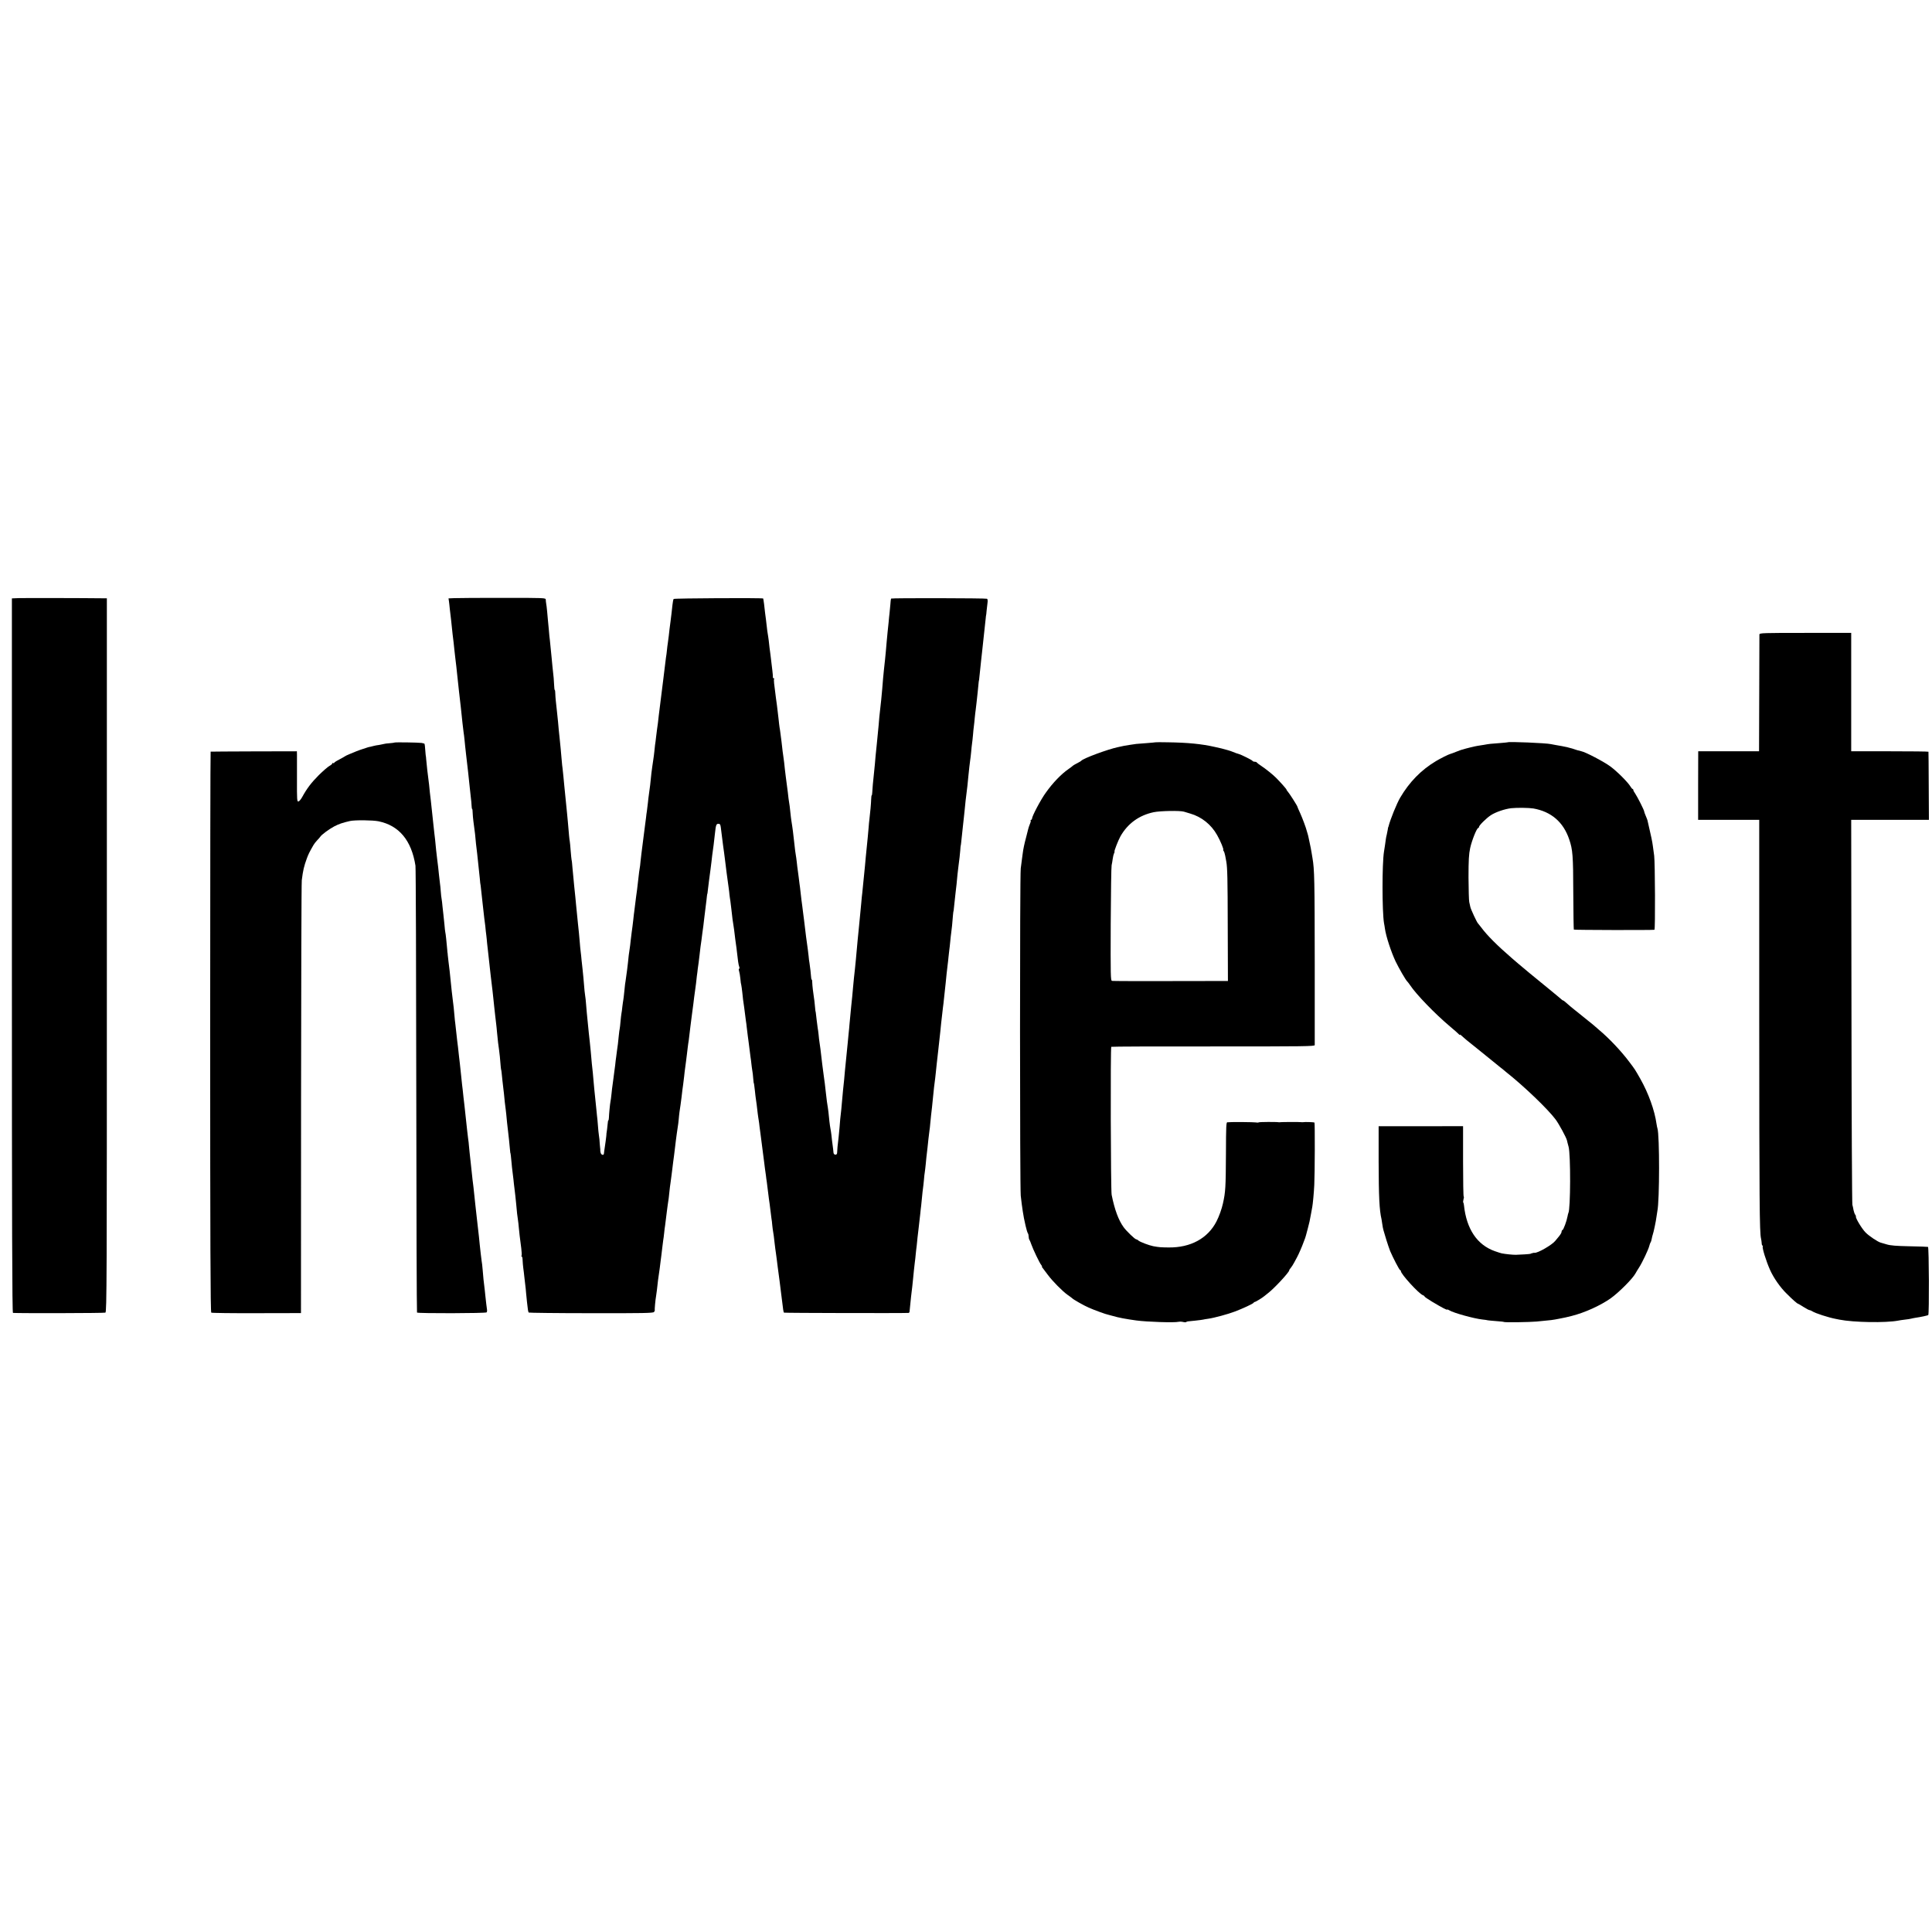
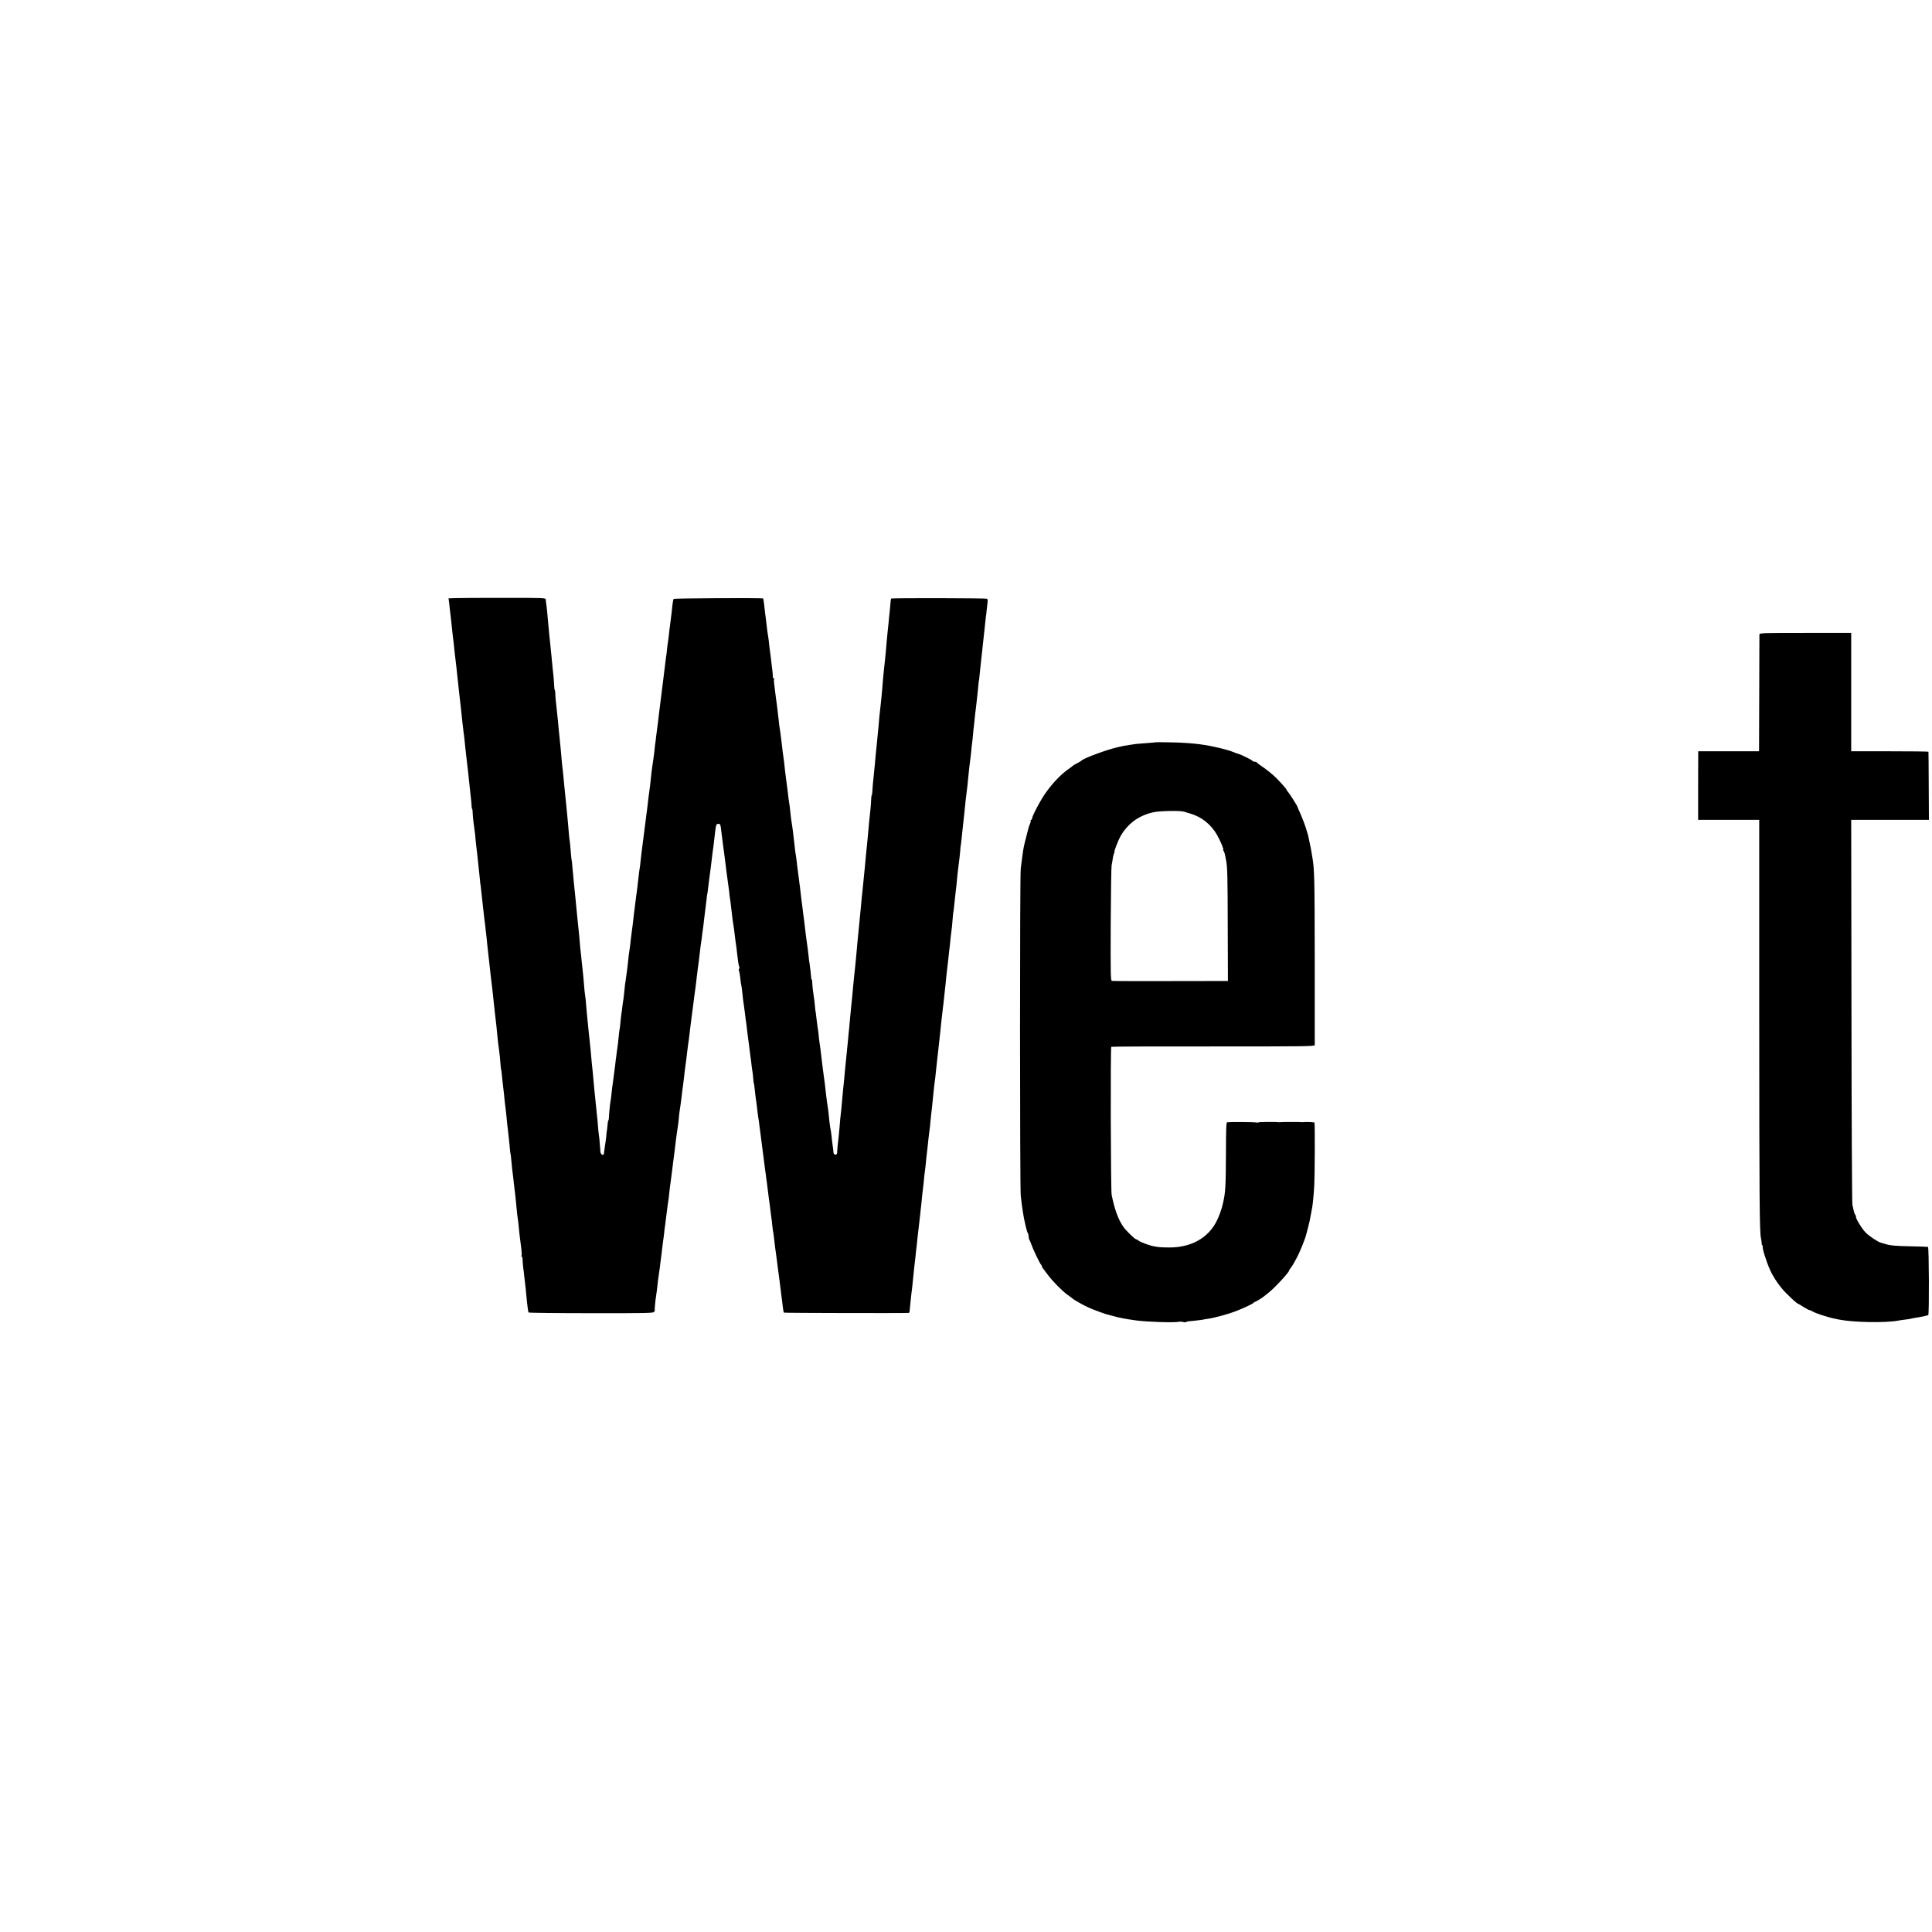
<svg xmlns="http://www.w3.org/2000/svg" version="1.0" width="2128pt" height="2128pt" viewBox="0 0 2128 2128" preserveAspectRatio="xMidYMid meet">
  <g transform="translate(0,2128) scale(0.1,-0.1)" fill="#000000" stroke="none">
-     <path d="M203 14692 l-72 -3 0 -3934 c0 -3008 3 -3935 12 -3936 70 -5 1006 -3 1018 3 15 6 16 346 16 3938 l0 3930 -26 0 c-236 3 -894 4 -948 2z" />
    <path d="M5008 14692 l-68 -3 5 -32 c2 -18 7 -54 9 -82 3 -27 7 -66 10 -85 3 -19 7 -64 11 -100 3 -36 8 -78 10 -95 2 -16 7 -57 11 -90 3 -33 8 -71 9 -85 2 -14 6 -50 9 -80 4 -30 9 -75 12 -100 3 -25 7 -63 9 -85 6 -59 15 -144 21 -195 9 -79 12 -104 19 -165 3 -33 8 -71 9 -85 2 -14 6 -56 10 -95 4 -38 10 -83 12 -100 3 -16 7 -52 10 -80 2 -27 6 -63 8 -80 2 -16 7 -57 10 -90 4 -33 9 -76 11 -95 3 -19 7 -62 11 -95 3 -33 7 -71 9 -85 1 -14 6 -52 9 -85 3 -33 9 -82 12 -110 4 -27 7 -67 8 -87 1 -21 3 -38 6 -38 3 0 6 -19 6 -43 1 -23 4 -64 8 -92 4 -27 9 -72 13 -100 4 -27 8 -63 9 -80 2 -30 10 -102 19 -172 3 -21 8 -67 11 -103 3 -36 8 -78 10 -95 2 -16 6 -55 9 -85 2 -30 6 -64 9 -75 2 -11 7 -56 11 -100 4 -44 9 -89 11 -100 2 -11 6 -47 9 -80 3 -33 7 -69 9 -80 2 -11 7 -49 11 -85 3 -36 8 -81 11 -100 2 -19 7 -60 9 -90 3 -30 7 -66 9 -80 2 -14 6 -54 10 -90 4 -36 9 -81 11 -100 2 -19 7 -60 10 -90 7 -63 13 -114 20 -167 3 -21 7 -63 10 -93 3 -30 7 -73 10 -95 2 -22 7 -62 10 -90 3 -27 7 -66 10 -85 2 -19 7 -60 9 -90 7 -80 17 -161 22 -190 4 -24 14 -118 19 -190 2 -19 4 -35 5 -35 2 0 6 -40 14 -120 4 -33 8 -76 11 -95 3 -19 7 -61 10 -92 3 -32 7 -72 10 -90 3 -18 7 -60 11 -93 7 -77 10 -106 19 -180 10 -86 13 -113 19 -180 3 -33 6 -60 6 -60 3 0 9 -51 14 -110 3 -33 7 -76 10 -95 3 -19 8 -60 11 -90 3 -30 7 -71 10 -90 6 -44 16 -135 20 -180 5 -65 15 -155 20 -180 2 -14 7 -50 9 -81 5 -58 11 -105 27 -227 5 -41 7 -78 3 -83 -3 -5 -2 -9 3 -9 4 0 9 -19 9 -43 1 -23 4 -60 7 -82 3 -22 9 -67 12 -100 3 -33 8 -76 11 -95 3 -19 6 -55 8 -80 2 -25 7 -70 10 -100 4 -30 8 -67 10 -83 1 -15 6 -30 9 -34 4 -3 313 -7 688 -7 573 -1 683 1 692 13 7 8 10 17 9 20 -4 6 7 119 14 156 2 11 6 40 9 65 8 80 15 132 31 240 3 19 7 55 10 80 3 25 7 56 9 70 2 14 6 48 9 76 3 29 8 65 10 80 3 16 8 54 11 84 3 30 7 66 10 80 5 34 17 129 20 160 2 14 6 44 9 68 4 24 9 58 11 75 11 106 17 155 21 177 2 14 7 48 10 75 3 28 8 64 10 80 2 17 6 46 8 65 2 19 7 53 10 75 3 22 8 63 11 90 3 28 7 61 9 75 2 14 7 48 10 75 4 28 9 61 11 75 3 14 7 50 10 80 2 30 7 69 9 85 7 44 17 115 22 158 8 68 13 112 18 142 2 17 7 57 11 90 3 33 8 71 10 85 2 14 7 48 10 75 3 28 8 64 10 80 2 17 6 50 9 75 3 25 8 63 12 85 6 45 13 105 18 150 2 17 9 73 16 125 17 125 18 136 25 195 3 28 8 64 11 80 3 17 7 50 10 75 2 25 7 61 9 81 3 20 8 56 10 80 3 24 7 53 9 64 2 11 7 52 11 90 4 39 9 77 10 86 2 9 6 40 10 70 3 30 8 65 10 79 2 14 7 50 11 80 3 30 8 69 10 85 2 17 6 46 8 65 3 19 7 60 11 90 4 30 9 69 10 85 2 17 4 30 5 30 1 0 3 11 4 25 9 76 19 156 32 250 3 25 8 61 10 80 2 19 6 51 8 70 11 73 20 148 30 240 10 94 15 107 38 106 22 -1 23 -4 33 -91 6 -49 14 -110 19 -150 6 -36 16 -119 22 -165 9 -80 21 -168 40 -305 3 -22 7 -53 8 -70 2 -16 6 -48 10 -70 3 -22 8 -62 11 -90 12 -109 15 -131 21 -165 3 -19 7 -46 9 -60 11 -95 16 -130 21 -165 3 -22 8 -53 9 -70 11 -101 18 -152 26 -172 5 -14 5 -23 -1 -23 -5 0 -5 -11 0 -27 5 -16 11 -53 14 -83 2 -30 7 -62 10 -70 2 -8 7 -44 11 -80 6 -64 10 -94 21 -167 3 -21 7 -56 10 -78 2 -22 6 -53 9 -70 3 -16 7 -48 9 -70 3 -22 8 -62 11 -90 4 -27 8 -61 10 -75 4 -34 16 -128 21 -165 3 -16 7 -48 9 -70 2 -22 7 -56 10 -75 4 -19 8 -57 10 -85 2 -27 5 -50 5 -50 3 0 8 -32 14 -90 3 -33 8 -71 10 -85 5 -29 13 -93 21 -165 4 -27 8 -61 11 -75 2 -14 7 -45 9 -70 3 -25 7 -58 10 -75 5 -36 14 -107 20 -155 2 -19 6 -51 9 -70 3 -19 8 -57 11 -85 3 -27 8 -63 10 -80 3 -16 7 -48 10 -70 2 -22 7 -56 10 -75 2 -19 7 -55 10 -80 11 -90 17 -136 21 -160 2 -14 6 -50 10 -80 3 -30 8 -66 10 -80 3 -14 7 -47 9 -75 3 -27 7 -61 10 -75 3 -14 10 -65 15 -115 6 -49 12 -101 15 -115 2 -14 6 -47 10 -75 3 -27 8 -63 10 -80 3 -16 11 -84 20 -150 8 -66 17 -138 20 -160 5 -42 14 -110 20 -159 2 -15 6 -31 9 -34 5 -4 1319 -7 1372 -3 6 1 11 7 11 14 1 15 12 120 17 167 8 58 19 163 22 195 4 49 14 137 19 180 3 22 8 62 10 90 3 27 7 69 11 95 3 25 7 65 9 90 3 25 7 63 10 85 6 53 13 109 20 175 3 30 7 71 10 90 2 19 7 64 10 100 3 36 8 76 10 90 2 14 7 54 10 90 3 36 7 76 10 90 2 14 7 52 10 85 5 55 9 94 20 185 2 19 7 62 10 95 4 33 9 74 11 90 3 17 7 53 9 80 2 28 6 68 9 90 5 38 16 139 21 195 8 80 16 158 20 180 2 14 7 52 10 85 3 33 8 80 11 105 3 25 7 61 9 80 2 19 6 55 9 80 3 25 8 70 11 100 3 30 8 75 11 100 2 25 7 65 9 90 9 85 15 135 20 175 3 22 8 60 10 85 4 44 11 105 20 185 2 22 7 67 10 100 3 33 8 76 11 95 3 19 7 60 10 90 3 30 7 66 9 80 2 14 7 54 10 90 3 36 8 76 10 90 5 28 15 129 20 200 2 25 5 45 6 45 1 0 3 14 4 30 3 33 11 105 19 175 7 52 14 121 21 200 3 30 8 69 10 85 11 85 16 125 20 175 2 30 4 55 5 55 2 0 5 31 15 125 3 30 7 69 9 85 2 17 7 62 11 100 4 39 8 81 10 95 2 14 6 54 9 90 4 36 9 76 11 90 4 23 14 116 20 185 4 45 17 158 20 175 2 9 6 47 10 85 3 39 8 81 10 95 2 14 7 54 10 90 3 36 7 81 10 100 3 19 7 62 10 95 3 33 8 71 10 85 2 14 6 52 10 85 3 33 8 78 11 101 3 22 7 62 9 90 2 27 5 49 6 49 1 0 3 14 4 30 1 17 5 55 9 85 3 30 9 78 11 105 3 28 7 68 10 90 14 122 30 273 40 370 2 22 4 40 5 40 1 0 3 20 5 45 3 25 7 64 10 87 4 25 2 44 -5 48 -12 7 -1049 9 -1057 2 -2 -3 -6 -33 -8 -68 -3 -35 -7 -77 -9 -94 -2 -16 -7 -61 -10 -100 -4 -38 -9 -86 -11 -105 -2 -19 -7 -66 -10 -105 -4 -38 -8 -90 -10 -115 -4 -47 -11 -112 -21 -202 -6 -56 -12 -121 -18 -203 -7 -85 -16 -168 -21 -210 -3 -22 -8 -67 -11 -100 -3 -33 -7 -76 -8 -95 -11 -116 -18 -180 -21 -215 -9 -87 -17 -162 -20 -210 -3 -27 -7 -72 -10 -100 -10 -90 -18 -179 -19 -212 -1 -18 -3 -33 -6 -33 -3 0 -5 -19 -6 -43 -1 -43 -11 -154 -19 -217 -3 -19 -7 -66 -10 -105 -3 -38 -7 -83 -9 -100 -2 -16 -7 -66 -11 -110 -4 -44 -9 -93 -11 -110 -1 -16 -5 -57 -8 -90 -3 -33 -8 -82 -11 -110 -3 -27 -8 -72 -10 -100 -2 -27 -6 -68 -9 -90 -3 -22 -8 -71 -11 -110 -4 -38 -8 -90 -11 -115 -4 -42 -6 -65 -19 -195 -2 -27 -7 -72 -10 -100 -6 -61 -12 -127 -20 -220 -3 -38 -8 -83 -10 -100 -2 -16 -7 -61 -11 -100 -3 -38 -8 -86 -10 -105 -1 -19 -6 -64 -9 -100 -4 -36 -8 -83 -11 -105 -4 -39 -12 -121 -19 -200 -1 -22 -6 -65 -9 -95 -3 -30 -8 -82 -11 -115 -3 -33 -7 -78 -10 -100 -5 -46 -12 -114 -20 -200 -5 -63 -11 -125 -21 -215 -3 -30 -7 -80 -10 -110 -2 -30 -6 -75 -9 -100 -10 -84 -15 -135 -19 -195 -3 -33 -7 -80 -10 -105 -11 -86 -17 -155 -17 -177 1 -29 -38 -28 -40 2 -1 11 -3 29 -4 40 -10 71 -16 125 -19 156 -2 20 -7 49 -10 65 -3 16 -9 54 -12 84 -10 102 -13 125 -17 150 -5 24 -15 97 -22 165 -10 90 -15 133 -19 155 -2 14 -7 48 -10 75 -4 28 -8 66 -11 85 -10 85 -17 137 -20 169 -3 19 -7 50 -10 70 -3 20 -8 59 -10 86 -3 28 -7 60 -10 73 -2 13 -7 51 -11 85 -8 74 -12 102 -14 102 0 0 -3 27 -6 60 -3 33 -7 71 -10 85 -8 47 -18 135 -19 168 0 17 -2 32 -5 32 -4 0 -6 10 -7 23 -2 34 -12 121 -18 158 -4 19 -8 54 -10 79 -3 25 -7 59 -9 75 -8 47 -29 215 -41 320 -3 28 -8 66 -11 85 -2 19 -6 49 -8 65 -2 17 -6 50 -10 75 -3 25 -8 68 -11 95 -3 28 -7 64 -10 80 -2 17 -7 53 -10 80 -4 28 -8 61 -10 75 -2 14 -7 51 -10 83 -4 32 -8 68 -11 80 -4 22 -9 58 -19 152 -12 106 -15 131 -20 163 -3 17 -7 47 -10 65 -3 17 -7 55 -10 82 -4 49 -11 98 -21 160 -2 17 -6 48 -8 70 -4 37 -7 59 -22 168 -3 23 -7 60 -10 82 -5 53 -11 104 -19 157 -4 24 -8 59 -10 78 -2 19 -6 54 -9 78 -3 23 -8 61 -11 85 -3 23 -7 53 -10 67 -2 14 -7 52 -10 85 -4 33 -8 71 -10 85 -2 14 -6 48 -9 75 -4 28 -8 64 -11 80 -21 157 -25 197 -20 205 3 6 1 10 -4 10 -6 0 -10 3 -9 8 1 4 -1 39 -6 77 -8 72 -9 80 -21 175 -9 65 -12 89 -19 155 -4 28 -8 61 -11 75 -3 14 -7 48 -10 75 -3 28 -7 66 -10 85 -6 44 -12 88 -20 165 -4 33 -9 61 -10 63 -7 8 -978 3 -986 -5 -4 -4 -10 -33 -13 -63 -6 -59 -14 -124 -21 -180 -7 -52 -16 -120 -20 -164 -3 -21 -7 -56 -10 -76 -3 -20 -8 -56 -10 -80 -2 -24 -7 -61 -11 -84 -3 -23 -8 -59 -10 -81 -7 -59 -11 -94 -19 -155 -8 -60 -10 -78 -20 -160 -4 -30 -8 -66 -10 -80 -3 -23 -12 -93 -20 -160 -1 -14 -6 -50 -9 -80 -4 -30 -9 -66 -11 -80 -2 -14 -7 -50 -10 -80 -3 -30 -8 -68 -11 -85 -2 -16 -6 -50 -8 -75 -3 -25 -7 -63 -11 -85 -3 -22 -8 -56 -11 -75 -3 -19 -7 -53 -10 -75 -10 -105 -17 -164 -29 -245 -2 -14 -7 -52 -10 -85 -4 -33 -9 -73 -11 -90 -3 -16 -7 -48 -9 -69 -3 -21 -7 -56 -10 -77 -7 -51 -13 -104 -20 -156 -8 -68 -15 -120 -21 -165 -3 -24 -7 -63 -10 -88 -2 -25 -6 -61 -10 -80 -3 -19 -8 -53 -10 -75 -9 -80 -12 -101 -18 -155 -4 -30 -9 -66 -11 -80 -2 -14 -7 -50 -10 -80 -4 -30 -9 -66 -10 -80 -2 -14 -7 -52 -10 -85 -7 -63 -10 -84 -19 -150 -3 -22 -8 -62 -11 -90 -2 -27 -7 -61 -9 -75 -7 -40 -17 -121 -21 -170 -3 -25 -7 -58 -9 -75 -3 -16 -8 -52 -11 -80 -4 -27 -8 -61 -11 -75 -2 -14 -6 -53 -9 -86 -3 -34 -8 -72 -10 -85 -3 -13 -7 -48 -11 -77 -3 -29 -7 -63 -10 -75 -2 -12 -7 -51 -10 -87 -3 -36 -7 -72 -9 -80 -2 -8 -7 -42 -10 -75 -3 -33 -8 -76 -10 -95 -3 -19 -7 -52 -10 -72 -3 -21 -7 -53 -9 -70 -3 -18 -8 -59 -11 -91 -4 -32 -8 -66 -10 -75 -2 -10 -6 -45 -10 -77 -4 -33 -9 -67 -10 -75 -2 -8 -6 -46 -10 -85 -4 -38 -9 -79 -12 -90 -5 -24 -16 -139 -17 -177 -1 -16 -3 -28 -6 -28 -3 0 -6 -15 -7 -33 -4 -41 -11 -101 -13 -107 -1 -3 -2 -8 -1 -12 1 -7 -17 -143 -24 -183 -2 -11 -4 -26 -4 -32 -2 -22 -30 -14 -36 10 -4 13 -5 27 -4 33 1 5 0 11 -1 14 -1 3 -3 28 -5 55 -1 28 -5 68 -9 90 -3 22 -9 72 -11 110 -3 39 -7 86 -10 105 -2 19 -6 60 -9 90 -5 53 -14 143 -21 205 -1 17 -6 66 -10 110 -3 44 -9 96 -11 115 -4 34 -6 50 -18 190 -3 36 -8 81 -10 100 -2 19 -7 64 -11 100 -4 36 -8 81 -10 100 -11 107 -15 152 -20 215 -3 39 -7 81 -10 95 -4 23 -8 56 -20 205 -3 28 -7 68 -9 90 -3 22 -8 67 -11 100 -3 33 -7 76 -10 95 -3 19 -7 67 -10 105 -7 81 -10 115 -20 205 -8 79 -12 118 -19 190 -3 30 -7 78 -10 105 -3 28 -8 79 -12 115 -3 36 -7 79 -9 95 -2 17 -6 64 -10 105 -3 41 -7 82 -10 90 -2 8 -6 53 -10 100 -3 47 -8 94 -10 105 -4 18 -9 71 -21 215 -2 25 -6 68 -9 95 -8 72 -14 132 -20 200 -3 33 -7 78 -10 100 -2 22 -7 69 -10 105 -3 36 -7 74 -9 86 -2 11 -7 54 -10 95 -4 41 -9 97 -11 124 -2 28 -7 77 -11 110 -9 86 -11 101 -18 185 -4 41 -9 93 -12 115 -11 98 -17 153 -18 192 0 24 -3 43 -6 43 -3 0 -6 24 -7 53 -2 49 -5 92 -19 212 -3 28 -7 70 -9 95 -9 98 -15 157 -19 190 -3 19 -8 69 -11 110 -4 41 -9 89 -10 105 -2 17 -6 62 -9 100 -4 39 -8 79 -11 90 -2 11 -4 29 -4 40 -1 20 -8 20 -468 20 -258 0 -498 -1 -535 -3z" />
    <path d="M19379 14292 c0 -9 -1 -303 -2 -652 l-2 -635 -335 0 -335 0 -1 -377 0 -378 337 0 336 0 0 -2197 c1 -2005 3 -2349 20 -2416 3 -12 6 -34 7 -49 0 -16 5 -28 9 -28 5 0 6 -3 3 -8 -9 -14 36 -161 80 -259 38 -86 112 -193 183 -262 68 -68 117 -111 126 -111 2 0 29 -16 59 -35 30 -19 60 -35 66 -35 6 0 21 -6 33 -14 32 -21 175 -67 252 -82 11 -2 31 -6 45 -9 156 -31 511 -37 647 -11 11 3 44 7 74 11 30 3 61 8 70 11 10 3 30 6 45 9 57 8 138 25 143 31 11 11 8 746 -3 750 -6 2 -99 5 -206 7 -144 3 -209 8 -250 21 -30 9 -60 18 -65 19 -31 8 -126 71 -166 111 -41 41 -114 162 -107 177 2 3 -2 12 -8 20 -6 8 -14 30 -18 49 -3 19 -9 46 -13 60 -4 14 -9 973 -10 2133 l-3 2107 428 0 428 0 -2 373 c-1 204 -2 374 -3 377 0 3 -192 5 -426 5 l-425 0 0 652 0 652 -505 0 c-467 0 -505 -1 -506 -17z" />
-     <path d="M4345 13101 c-3 -2 -26 -5 -52 -7 -26 -1 -59 -6 -73 -10 -14 -3 -36 -8 -50 -10 -14 -1 -36 -6 -50 -9 -14 -4 -32 -8 -40 -10 -8 -1 -22 -4 -30 -7 -8 -3 -33 -11 -55 -18 -22 -7 -53 -18 -70 -25 -16 -7 -50 -21 -75 -31 -25 -10 -47 -21 -50 -24 -3 -3 -31 -18 -62 -35 -32 -16 -58 -33 -58 -38 0 -4 -4 -5 -10 -2 -5 3 -10 2 -10 -4 0 -6 -14 -18 -31 -27 -17 -9 -70 -55 -118 -102 -83 -84 -130 -145 -183 -242 -14 -25 -32 -46 -41 -48 -15 -3 -17 18 -16 240 0 134 0 259 0 278 l-1 35 -472 -1 c-260 -1 -475 -2 -478 -3 -3 0 -5 -1389 -5 -3086 0 -2322 3 -3087 12 -3093 6 -4 231 -7 500 -6 l488 1 1 2354 c1 1295 4 2381 8 2414 13 106 24 154 56 241 17 46 28 68 72 145 7 13 25 36 40 52 15 15 31 34 35 40 14 23 97 84 153 114 51 27 95 42 175 60 55 12 249 10 314 -3 227 -47 363 -210 407 -489 4 -22 8 -1137 9 -2478 1 -1340 5 -2440 8 -2444 11 -11 758 -9 767 2 4 6 6 19 4 30 -4 25 -12 94 -19 160 -2 28 -8 73 -11 100 -7 56 -10 80 -18 180 -3 39 -8 81 -11 95 -2 14 -7 50 -10 80 -3 30 -8 75 -11 100 -2 25 -7 65 -9 90 -13 122 -16 148 -21 185 -3 22 -7 58 -9 80 -2 22 -7 63 -10 90 -3 28 -7 70 -10 95 -2 25 -7 67 -10 94 -3 26 -8 62 -10 80 -9 88 -16 155 -21 196 -8 73 -16 143 -19 180 -1 19 -5 55 -9 80 -3 25 -8 66 -11 93 -10 91 -24 219 -30 277 -2 19 -7 58 -10 85 -3 28 -7 66 -9 85 -3 19 -10 85 -16 145 -6 61 -13 124 -15 141 -2 17 -7 55 -10 85 -9 85 -13 121 -19 164 -2 22 -7 67 -11 99 -3 33 -8 73 -10 90 -3 17 -7 60 -10 96 -6 70 -9 97 -19 175 -7 52 -14 121 -21 190 -8 87 -16 153 -25 223 -5 40 -9 76 -9 80 1 4 0 9 -1 12 -1 3 -3 21 -4 40 -8 92 -17 176 -21 190 -2 8 -7 49 -10 90 -4 41 -9 89 -11 105 -2 17 -6 57 -10 90 -3 33 -7 71 -10 85 -3 14 -7 50 -9 80 -2 30 -6 71 -9 90 -2 19 -7 62 -11 95 -6 62 -10 98 -20 175 -3 25 -8 68 -11 95 -11 118 -14 142 -19 180 -2 22 -8 67 -11 100 -3 33 -7 71 -9 85 -11 95 -16 143 -20 186 -3 27 -7 65 -10 84 -2 19 -6 60 -9 90 -3 30 -8 66 -10 80 -4 23 -14 116 -22 200 -1 19 -3 35 -4 35 -1 0 -3 29 -6 64 -2 35 -6 66 -8 69 -3 2 -18 7 -33 9 -37 5 -294 9 -298 4z" />
    <path d="M12727 13104 c-1 -1 -45 -5 -97 -9 -52 -4 -104 -8 -115 -9 -24 -3 -128 -19 -135 -21 -3 -1 -32 -7 -65 -14 -114 -24 -384 -124 -405 -150 -3 -4 -16 -12 -30 -19 -29 -14 -63 -34 -70 -42 -3 -3 -21 -17 -40 -30 -80 -55 -174 -152 -251 -261 -55 -75 -152 -259 -152 -286 0 -7 -5 -13 -10 -13 -6 0 -8 -3 -5 -6 4 -3 0 -22 -9 -42 -8 -20 -16 -44 -18 -54 -2 -10 -13 -51 -23 -91 -18 -66 -32 -130 -38 -182 -1 -11 -5 -38 -8 -60 -3 -22 -9 -67 -13 -100 -11 -80 -10 -3509 0 -3605 9 -81 12 -101 22 -170 11 -69 13 -80 31 -160 9 -41 21 -79 26 -85 4 -5 8 -21 8 -35 0 -14 4 -30 8 -35 4 -6 14 -28 21 -50 19 -55 91 -206 109 -227 8 -10 12 -18 9 -18 -4 0 0 -8 8 -17 7 -10 32 -43 55 -73 53 -72 164 -184 220 -223 25 -17 47 -34 50 -37 10 -12 125 -78 180 -102 55 -25 198 -77 213 -78 1 0 25 -6 52 -14 64 -19 143 -34 260 -50 115 -16 421 -26 465 -15 14 3 37 2 52 -2 15 -4 29 -4 33 -1 7 7 10 8 100 16 39 4 77 9 85 11 8 2 35 7 59 10 65 9 219 51 292 79 90 34 203 87 207 97 2 5 8 9 13 9 9 0 83 45 106 65 6 5 24 20 40 32 70 54 233 230 233 251 0 5 8 17 18 28 9 11 25 36 35 55 11 19 25 45 32 59 18 32 59 127 72 165 6 17 14 39 19 50 4 11 8 25 9 30 2 6 11 39 20 75 18 70 20 76 35 160 6 30 12 65 14 77 6 31 18 155 22 243 6 112 8 680 2 686 -5 4 -104 8 -123 4 -5 -1 -14 -1 -20 0 -13 3 -217 2 -230 0 -5 -1 -14 -2 -19 -1 -26 5 -213 4 -221 -1 -6 -3 -19 -4 -30 -1 -20 4 -271 6 -290 3 -5 -1 -17 -2 -26 -1 -13 1 -15 -38 -16 -346 -2 -374 -5 -422 -33 -548 -13 -60 -42 -141 -71 -198 -96 -187 -285 -290 -528 -287 -85 1 -104 2 -169 14 -46 9 -144 46 -163 62 -8 8 -20 14 -25 14 -13 0 -106 89 -138 133 -56 77 -99 192 -132 357 -10 50 -14 1624 -4 1630 4 3 510 5 1124 4 1008 0 1116 1 1117 15 0 9 0 412 0 896 -1 923 -3 1037 -25 1165 -3 14 -7 41 -10 60 -5 31 -9 55 -32 160 -2 14 -8 34 -11 45 -4 11 -8 25 -9 30 -6 29 -48 143 -74 200 -17 36 -30 67 -30 70 0 8 -84 140 -102 161 -10 11 -18 23 -18 27 0 6 -65 80 -116 131 -35 35 -112 97 -162 130 -26 17 -48 34 -50 38 -2 5 -12 8 -22 8 -10 0 -22 4 -25 10 -5 9 -126 69 -150 75 -13 3 -44 14 -70 25 -17 8 -83 27 -120 36 -5 1 -39 9 -75 17 -145 33 -298 48 -518 51 -73 2 -133 1 -135 0z m313 -764 c14 -4 45 -14 70 -21 125 -36 231 -121 296 -237 36 -63 77 -162 67 -162 -3 0 -1 -6 4 -12 6 -7 14 -31 18 -53 4 -22 9 -51 12 -65 12 -67 15 -179 16 -725 l2 -590 -630 -1 c-346 -1 -638 0 -647 2 -15 4 -16 53 -14 627 2 342 6 633 10 647 3 14 9 45 12 70 3 24 10 52 15 62 5 10 8 18 5 18 -8 0 40 123 65 168 80 141 205 232 366 266 72 15 289 19 333 6z" />
-     <path d="M16607 13104 c-1 -1 -42 -5 -92 -9 -98 -7 -110 -8 -170 -19 -22 -3 -53 -8 -70 -11 -28 -4 -134 -30 -163 -40 -7 -2 -13 -4 -15 -4 -1 0 -27 -9 -57 -21 -30 -12 -59 -23 -65 -24 -18 -4 -109 -49 -160 -80 -162 -97 -291 -229 -393 -402 -38 -66 -108 -237 -128 -316 -1 -5 -2 -9 -4 -10 -1 -2 -3 -12 -4 -23 -2 -11 -7 -36 -11 -55 -5 -19 -10 -44 -11 -55 -4 -34 -14 -98 -20 -135 -22 -136 -21 -658 0 -787 4 -18 8 -45 10 -60 12 -87 69 -259 118 -363 38 -78 113 -208 128 -220 4 -3 18 -22 32 -42 67 -101 275 -316 438 -453 52 -44 98 -84 102 -90 4 -5 8 -7 8 -2 0 4 8 -1 18 -10 10 -10 36 -32 57 -50 35 -27 286 -231 370 -299 17 -13 46 -36 64 -52 197 -156 459 -407 545 -522 36 -48 117 -197 125 -230 1 -8 10 -40 18 -70 24 -86 22 -690 -2 -730 -2 -4 -7 -22 -10 -40 -9 -50 -44 -145 -55 -148 -6 -2 -10 -11 -10 -20 0 -9 -13 -31 -28 -49 -15 -18 -34 -40 -42 -51 -35 -44 -194 -136 -228 -131 -4 1 -10 0 -14 -1 -5 -1 -12 -4 -18 -5 -5 -1 -11 -3 -12 -5 -4 -3 -113 -10 -163 -11 -35 0 -108 7 -155 16 -8 2 -42 12 -75 24 -195 69 -312 243 -340 504 -1 15 -5 30 -8 33 -3 3 -1 19 3 35 5 16 6 29 2 29 -4 0 -7 175 -7 388 l0 388 -465 -1 -465 0 0 -385 c1 -394 8 -538 32 -640 3 -14 7 -40 9 -58 2 -18 8 -48 13 -65 5 -18 20 -66 32 -107 13 -41 31 -95 41 -120 32 -75 102 -210 110 -210 5 0 8 -5 8 -11 0 -32 200 -251 243 -265 9 -3 17 -9 17 -13 0 -5 37 -30 83 -58 111 -66 167 -96 167 -87 0 3 10 0 23 -8 42 -28 277 -93 368 -102 24 -3 44 -5 44 -6 0 -2 68 -9 126 -13 30 -2 59 -5 65 -8 12 -6 283 -2 359 5 172 16 170 16 248 31 60 11 84 17 140 31 145 37 314 114 427 193 91 65 242 216 274 275 6 12 24 41 40 66 35 54 102 196 112 236 4 16 10 34 14 39 5 6 10 24 13 40 3 17 8 37 11 45 9 23 36 151 41 195 3 22 7 51 10 65 25 119 25 838 1 911 -3 8 -7 30 -10 49 -21 151 -89 339 -179 498 -60 105 -56 100 -122 187 -90 120 -225 262 -333 352 -24 21 -52 45 -61 53 -10 8 -37 31 -62 50 -43 34 -64 51 -99 80 -9 8 -32 26 -50 40 -18 14 -52 42 -74 62 -23 21 -44 38 -48 38 -4 0 -13 6 -20 13 -7 7 -76 64 -153 127 -130 105 -295 242 -321 265 -6 6 -38 33 -70 60 -163 141 -276 254 -339 340 -17 22 -33 42 -36 45 -11 9 -80 157 -84 181 -3 13 -8 38 -12 54 -4 17 -7 138 -8 270 0 193 4 256 18 323 18 83 73 222 89 222 4 0 8 5 8 11 0 17 81 97 131 130 54 35 154 69 224 77 63 7 199 5 245 -3 197 -35 330 -150 394 -340 39 -113 44 -180 45 -589 1 -220 4 -402 6 -405 2 -5 857 -7 888 -2 10 1 7 737 -3 816 -5 33 -11 83 -15 110 -5 42 -20 112 -51 245 -3 14 -7 30 -8 35 -1 6 -10 27 -19 49 -9 21 -17 43 -17 48 0 14 -75 162 -99 197 -12 16 -21 34 -21 40 0 6 -4 11 -8 11 -4 0 -15 13 -24 28 -28 47 -148 167 -222 221 -69 51 -273 158 -317 166 -13 3 -35 9 -49 13 -70 25 -131 39 -235 56 -16 3 -40 7 -53 10 -52 12 -465 29 -475 20z" />
  </g>
</svg>